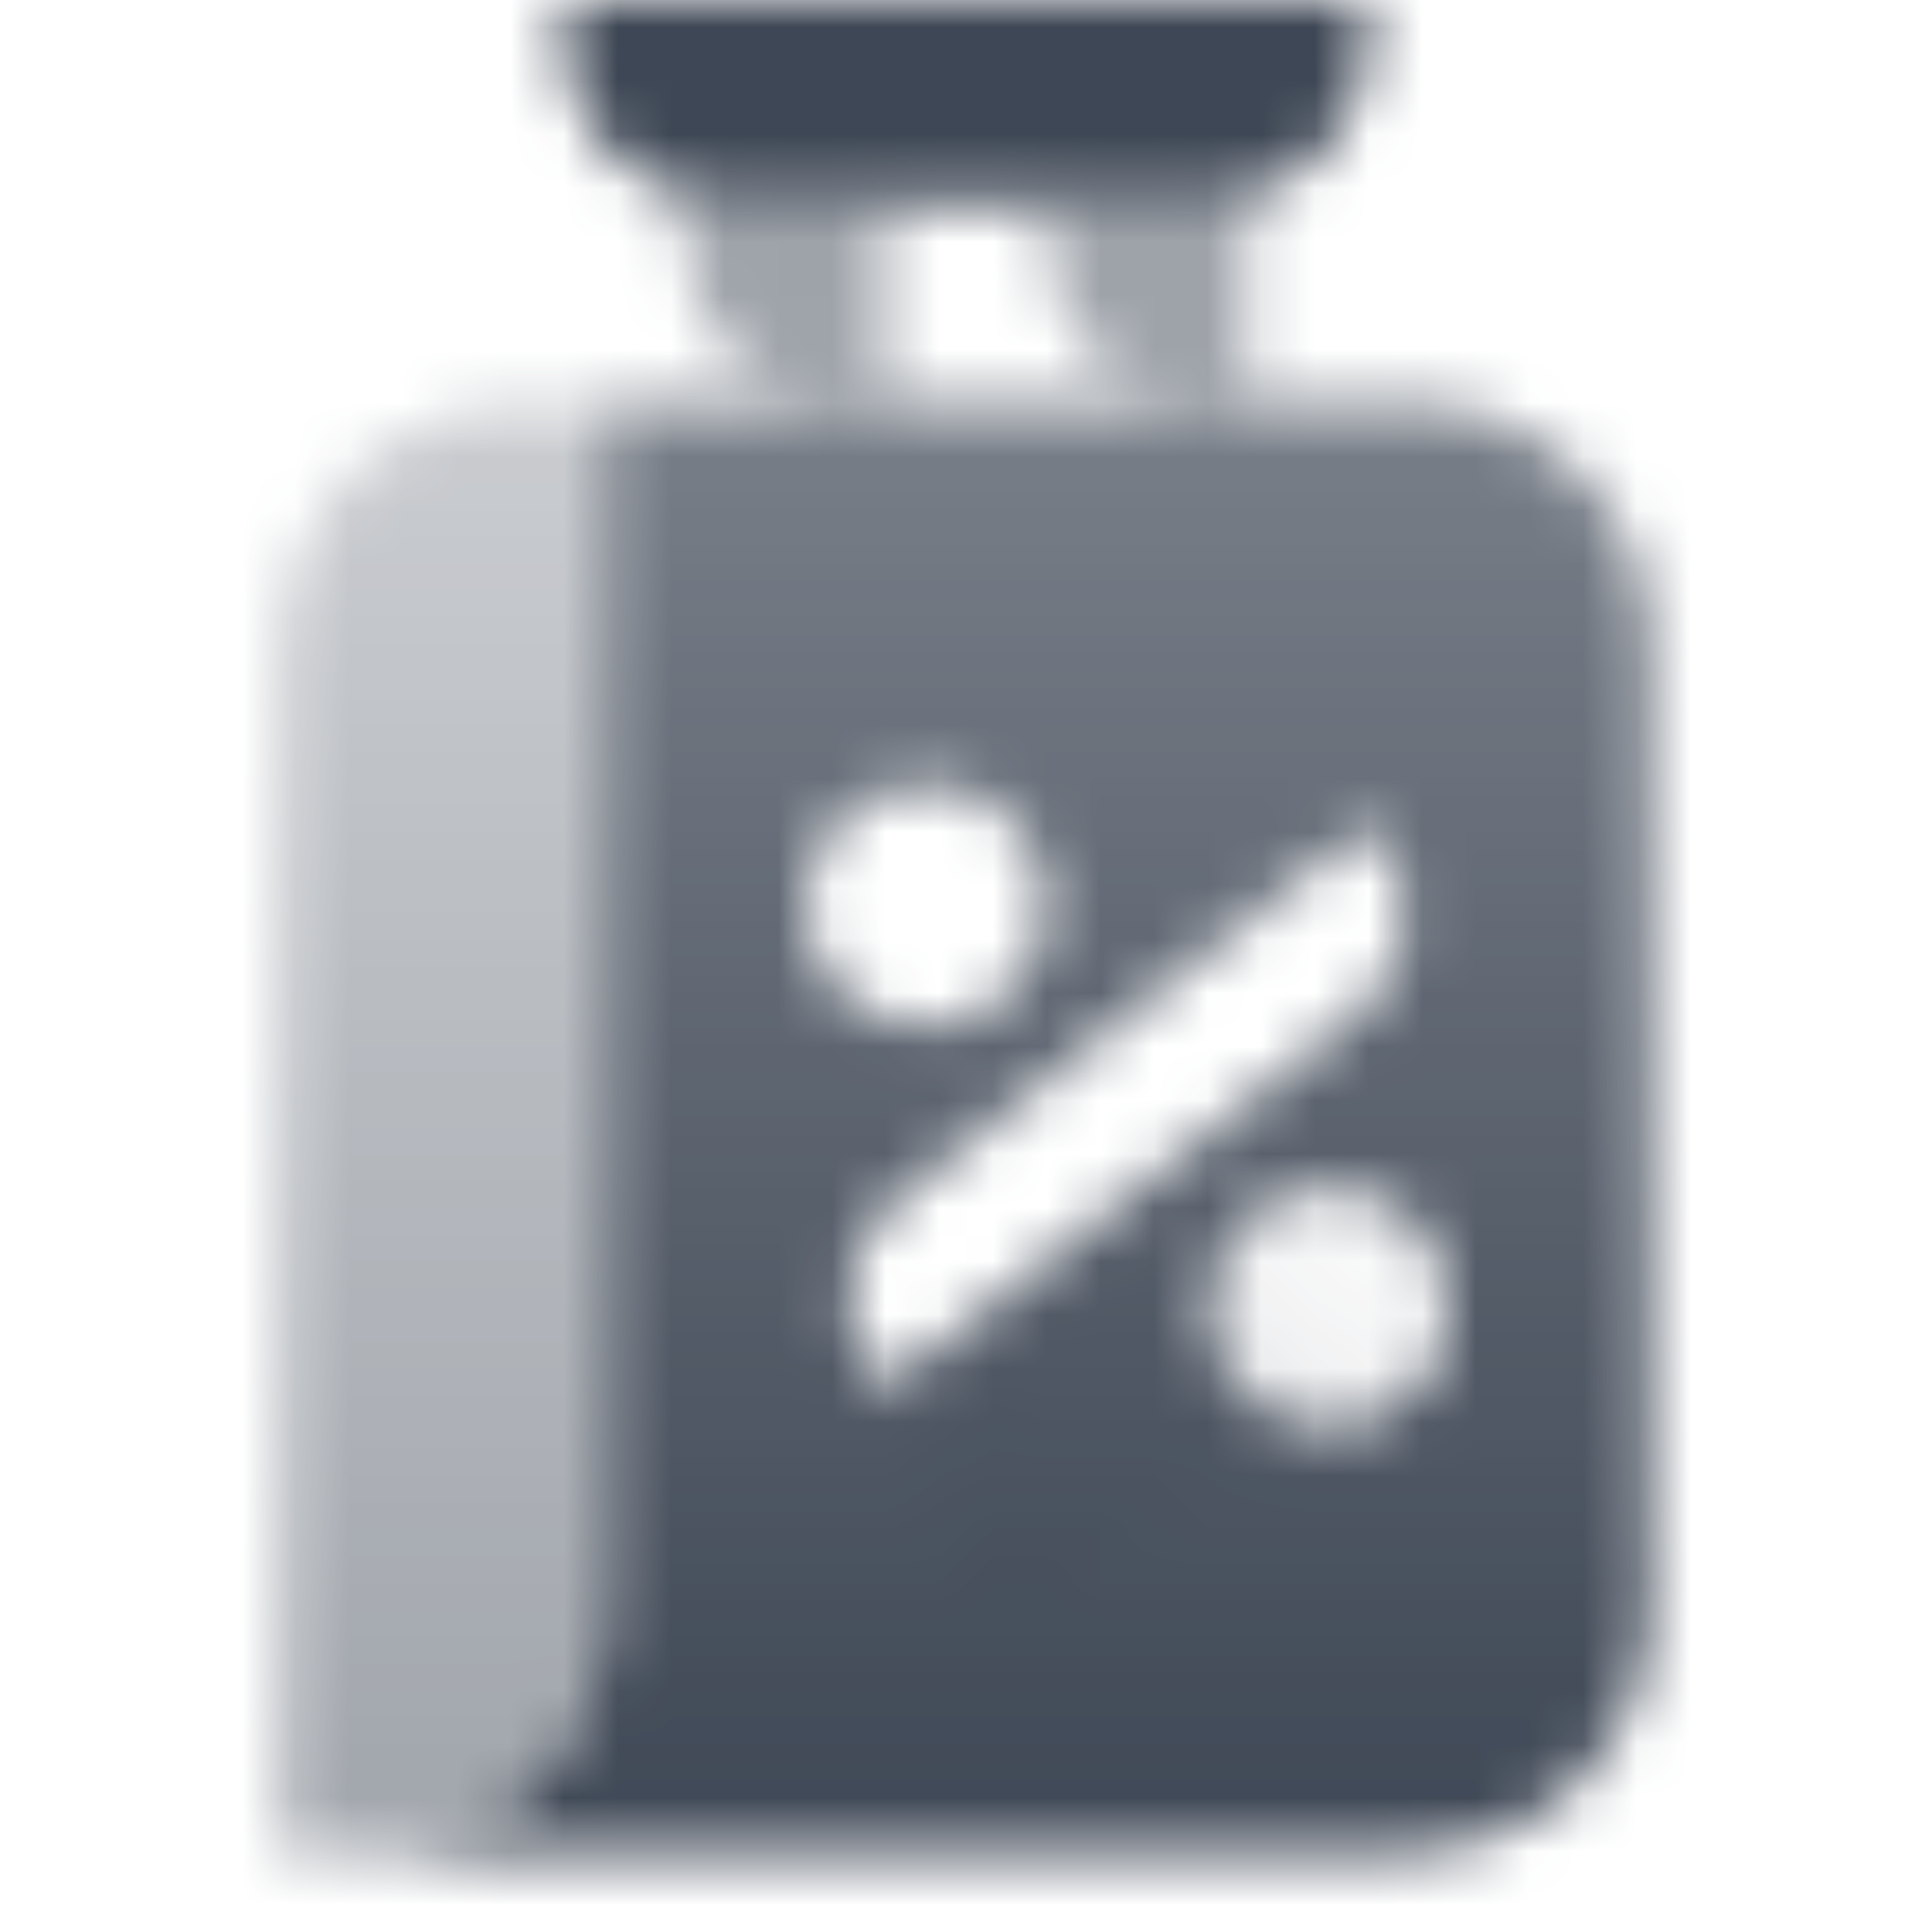
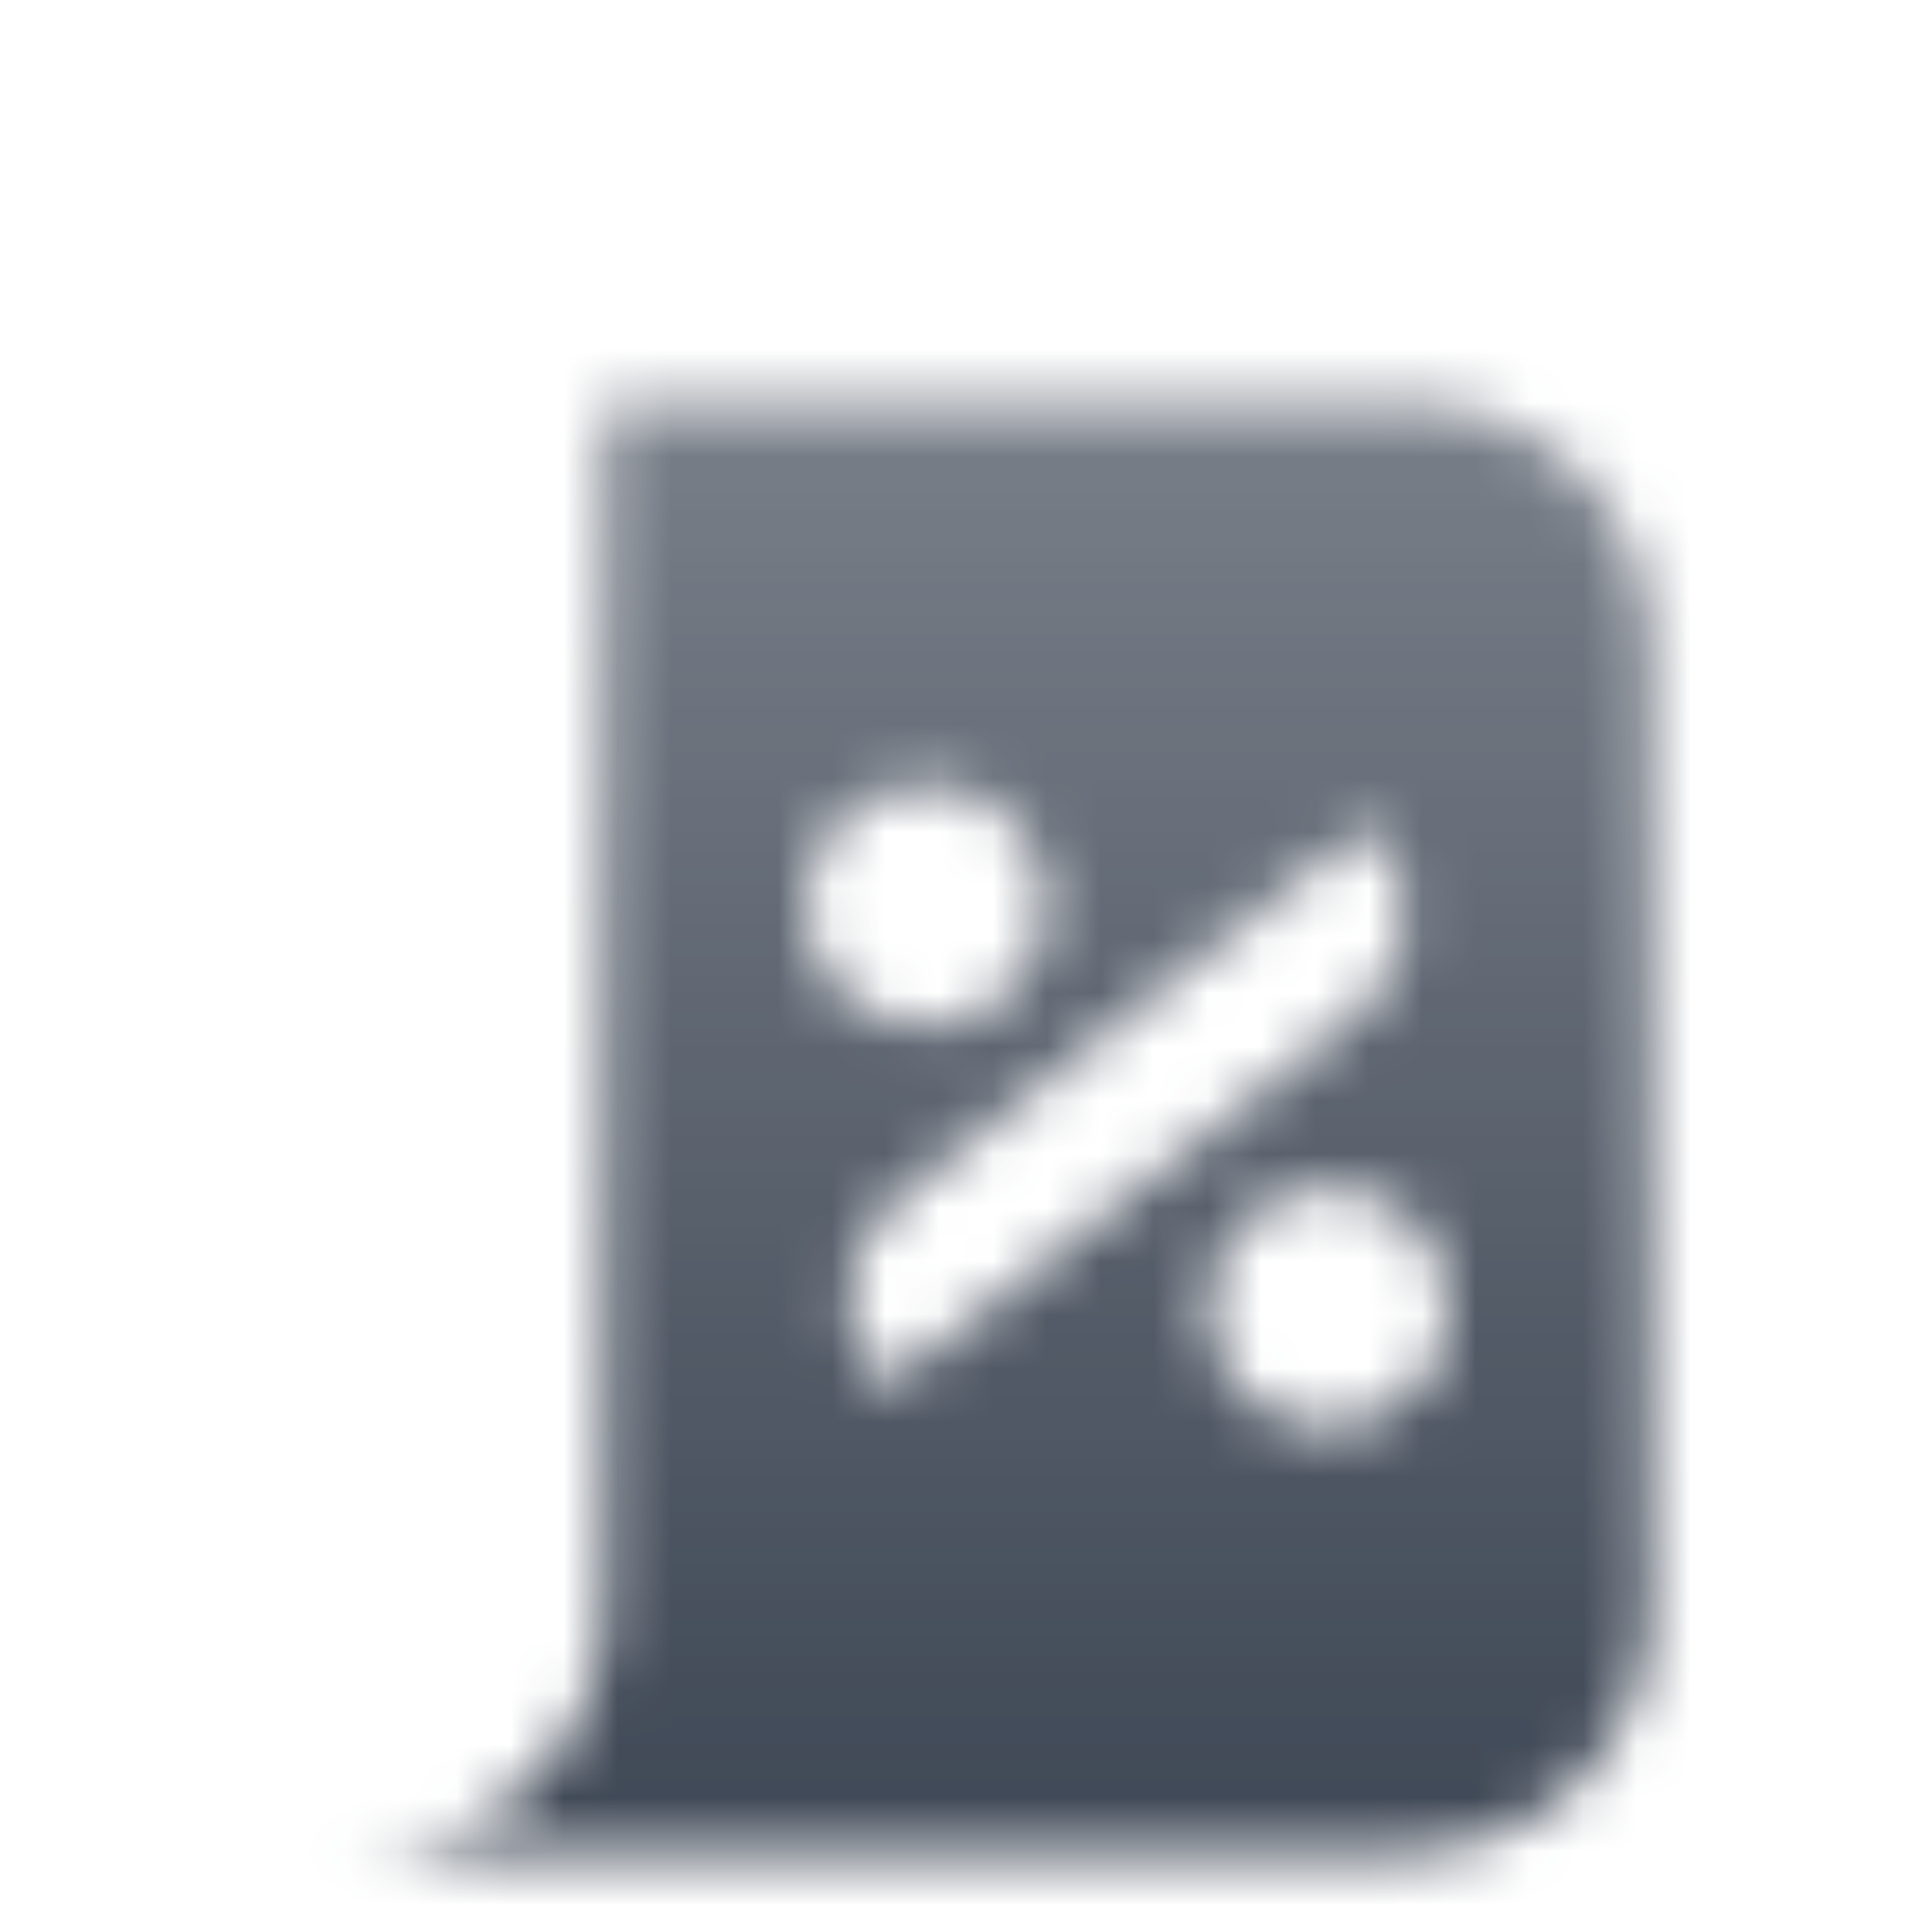
<svg xmlns="http://www.w3.org/2000/svg" width="36" height="36" viewBox="0 0 36 36" fill="none">
  <mask id="mask0_116_32383" style="mask-type:alpha" maskUnits="userSpaceOnUse" x="5" y="0" width="26" height="35">
-     <path opacity="0.5" d="M19.5 3.75H23.25V7.5H22.5C20.843 7.5 19.5 6.157 19.5 4.5V3.75Z" fill="black" />
-     <path opacity="0.5" d="M12.75 3.75H16.5V7.5H15.75C14.093 7.5 12.75 6.157 12.75 4.5V3.75Z" fill="black" />
-     <path d="M10.5 0V0.75C10.5 2.407 11.843 3.75 13.5 3.75H22.5C24.157 3.75 25.5 2.407 25.5 0.75V0H10.5Z" fill="black" />
-     <path d="M17.625 28.199C17.004 27.122 17.372 25.746 18.449 25.125L25.593 21L26.718 22.949C27.34 24.025 26.971 25.401 25.895 26.022L18.75 30.147L17.625 28.199Z" fill="url(#paint0_linear_116_32383)" />
    <path fill-rule="evenodd" clip-rule="evenodd" d="M6.75 34.5H26.25C28.735 34.5 30.75 32.485 30.75 30V12C30.75 9.515 28.735 7.5 26.25 7.5H11.25V30C11.25 32.485 9.235 34.5 6.75 34.5ZM17.25 14.625C16.007 14.625 15 15.632 15 16.875C15 18.118 16.007 19.125 17.25 19.125C18.493 19.125 19.5 18.118 19.5 16.875C19.5 15.632 18.493 14.625 17.25 14.625ZM22.5 24.375C22.5 23.132 23.507 22.125 24.75 22.125C25.993 22.125 27 23.132 27 24.375C27 25.618 25.993 26.625 24.75 26.625C23.507 26.625 22.5 25.618 22.5 24.375ZM16.703 22.352C15.596 23.23 15.501 24.876 16.5 25.875L25.297 18.898C26.404 18.02 26.499 16.374 25.5 15.375L16.703 22.352Z" fill="url(#paint1_linear_116_32383)" />
-     <path opacity="0.7" d="M5.25 12C5.25 9.515 7.265 7.5 9.75 7.5H11.25V30C11.25 32.485 9.235 34.5 6.75 34.5H5.25V12Z" fill="url(#paint2_linear_116_32383)" />
  </mask>
  <g mask="url(#mask0_116_32383)">
    <path d="M0 0H36V36H0V0Z" fill="#3E4755" />
  </g>
  <defs>
    <linearGradient id="paint0_linear_116_32383" x1="18.75" y1="30" x2="25.5" y2="21" gradientUnits="userSpaceOnUse">
      <stop stop-opacity="0.2" />
      <stop offset="1" stop-opacity="0" />
    </linearGradient>
    <linearGradient id="paint1_linear_116_32383" x1="27.55" y1="34.5" x2="27.55" y2="7.5" gradientUnits="userSpaceOnUse">
      <stop />
      <stop offset="1" stop-opacity="0.7" />
    </linearGradient>
    <linearGradient id="paint2_linear_116_32383" x1="8.25" y1="7.5" x2="8.25" y2="34.5" gradientUnits="userSpaceOnUse">
      <stop stop-opacity="0.4" />
      <stop offset="1" stop-opacity="0.7" />
    </linearGradient>
  </defs>
</svg>